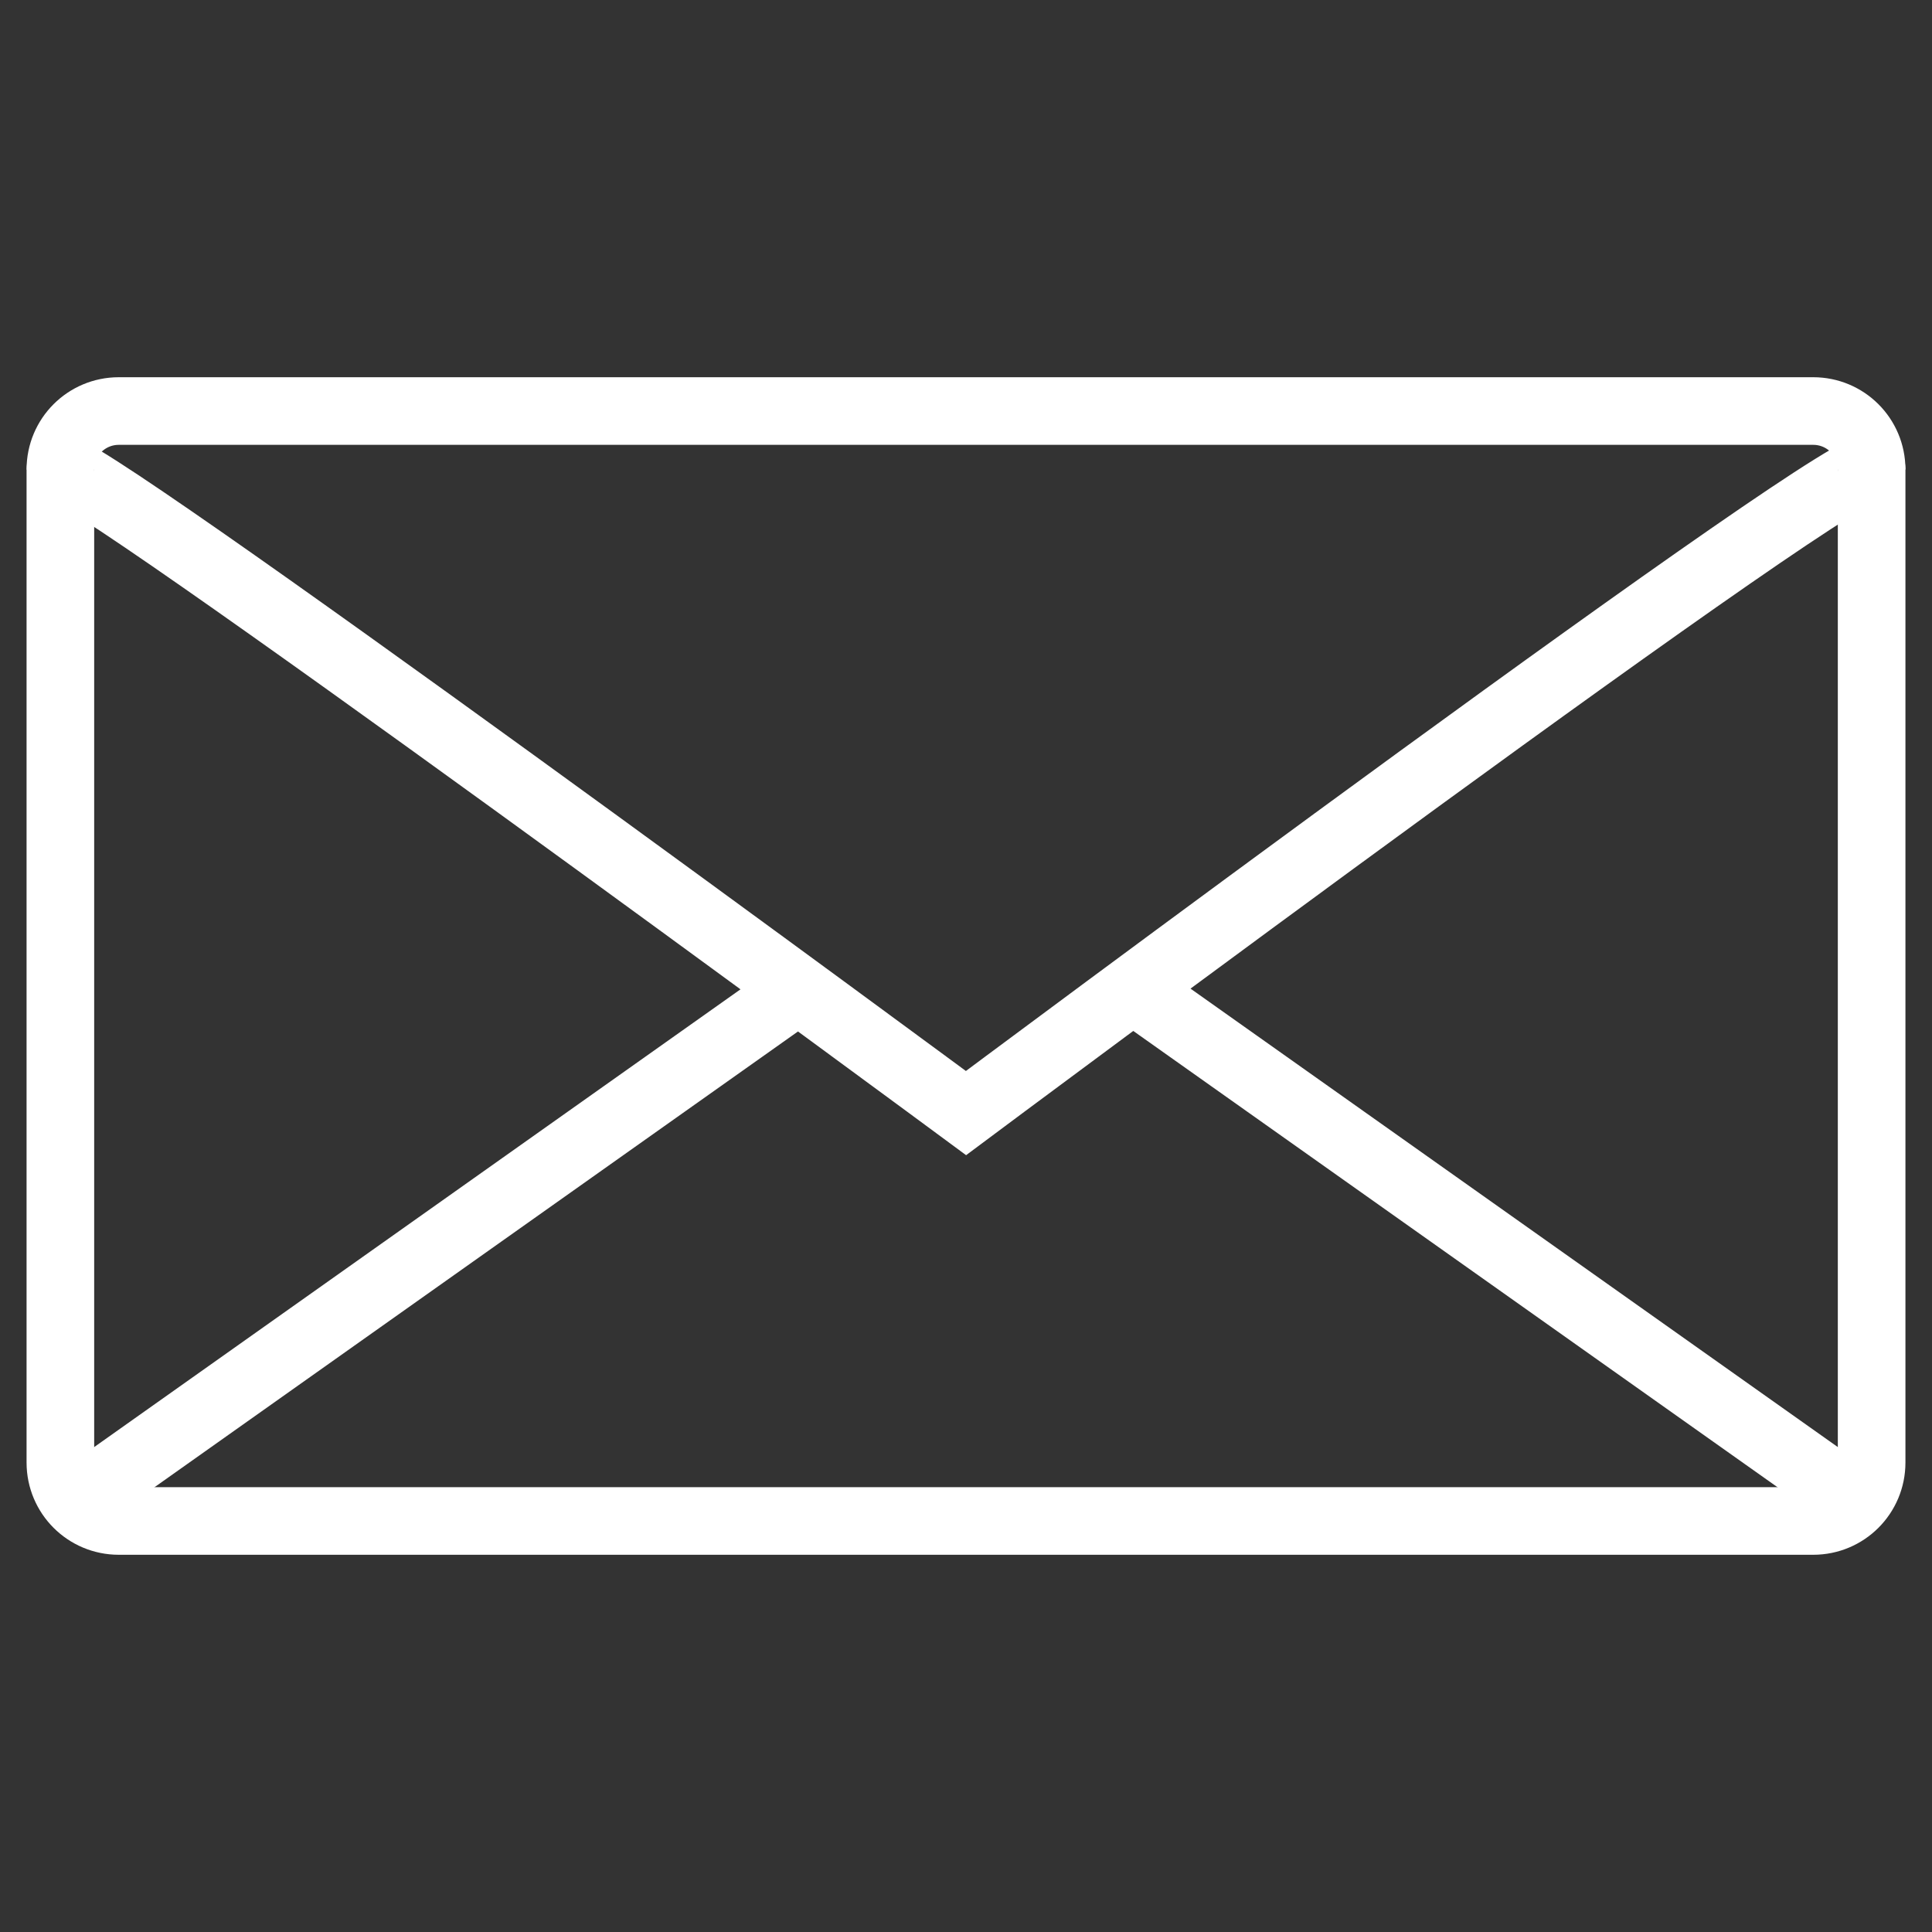
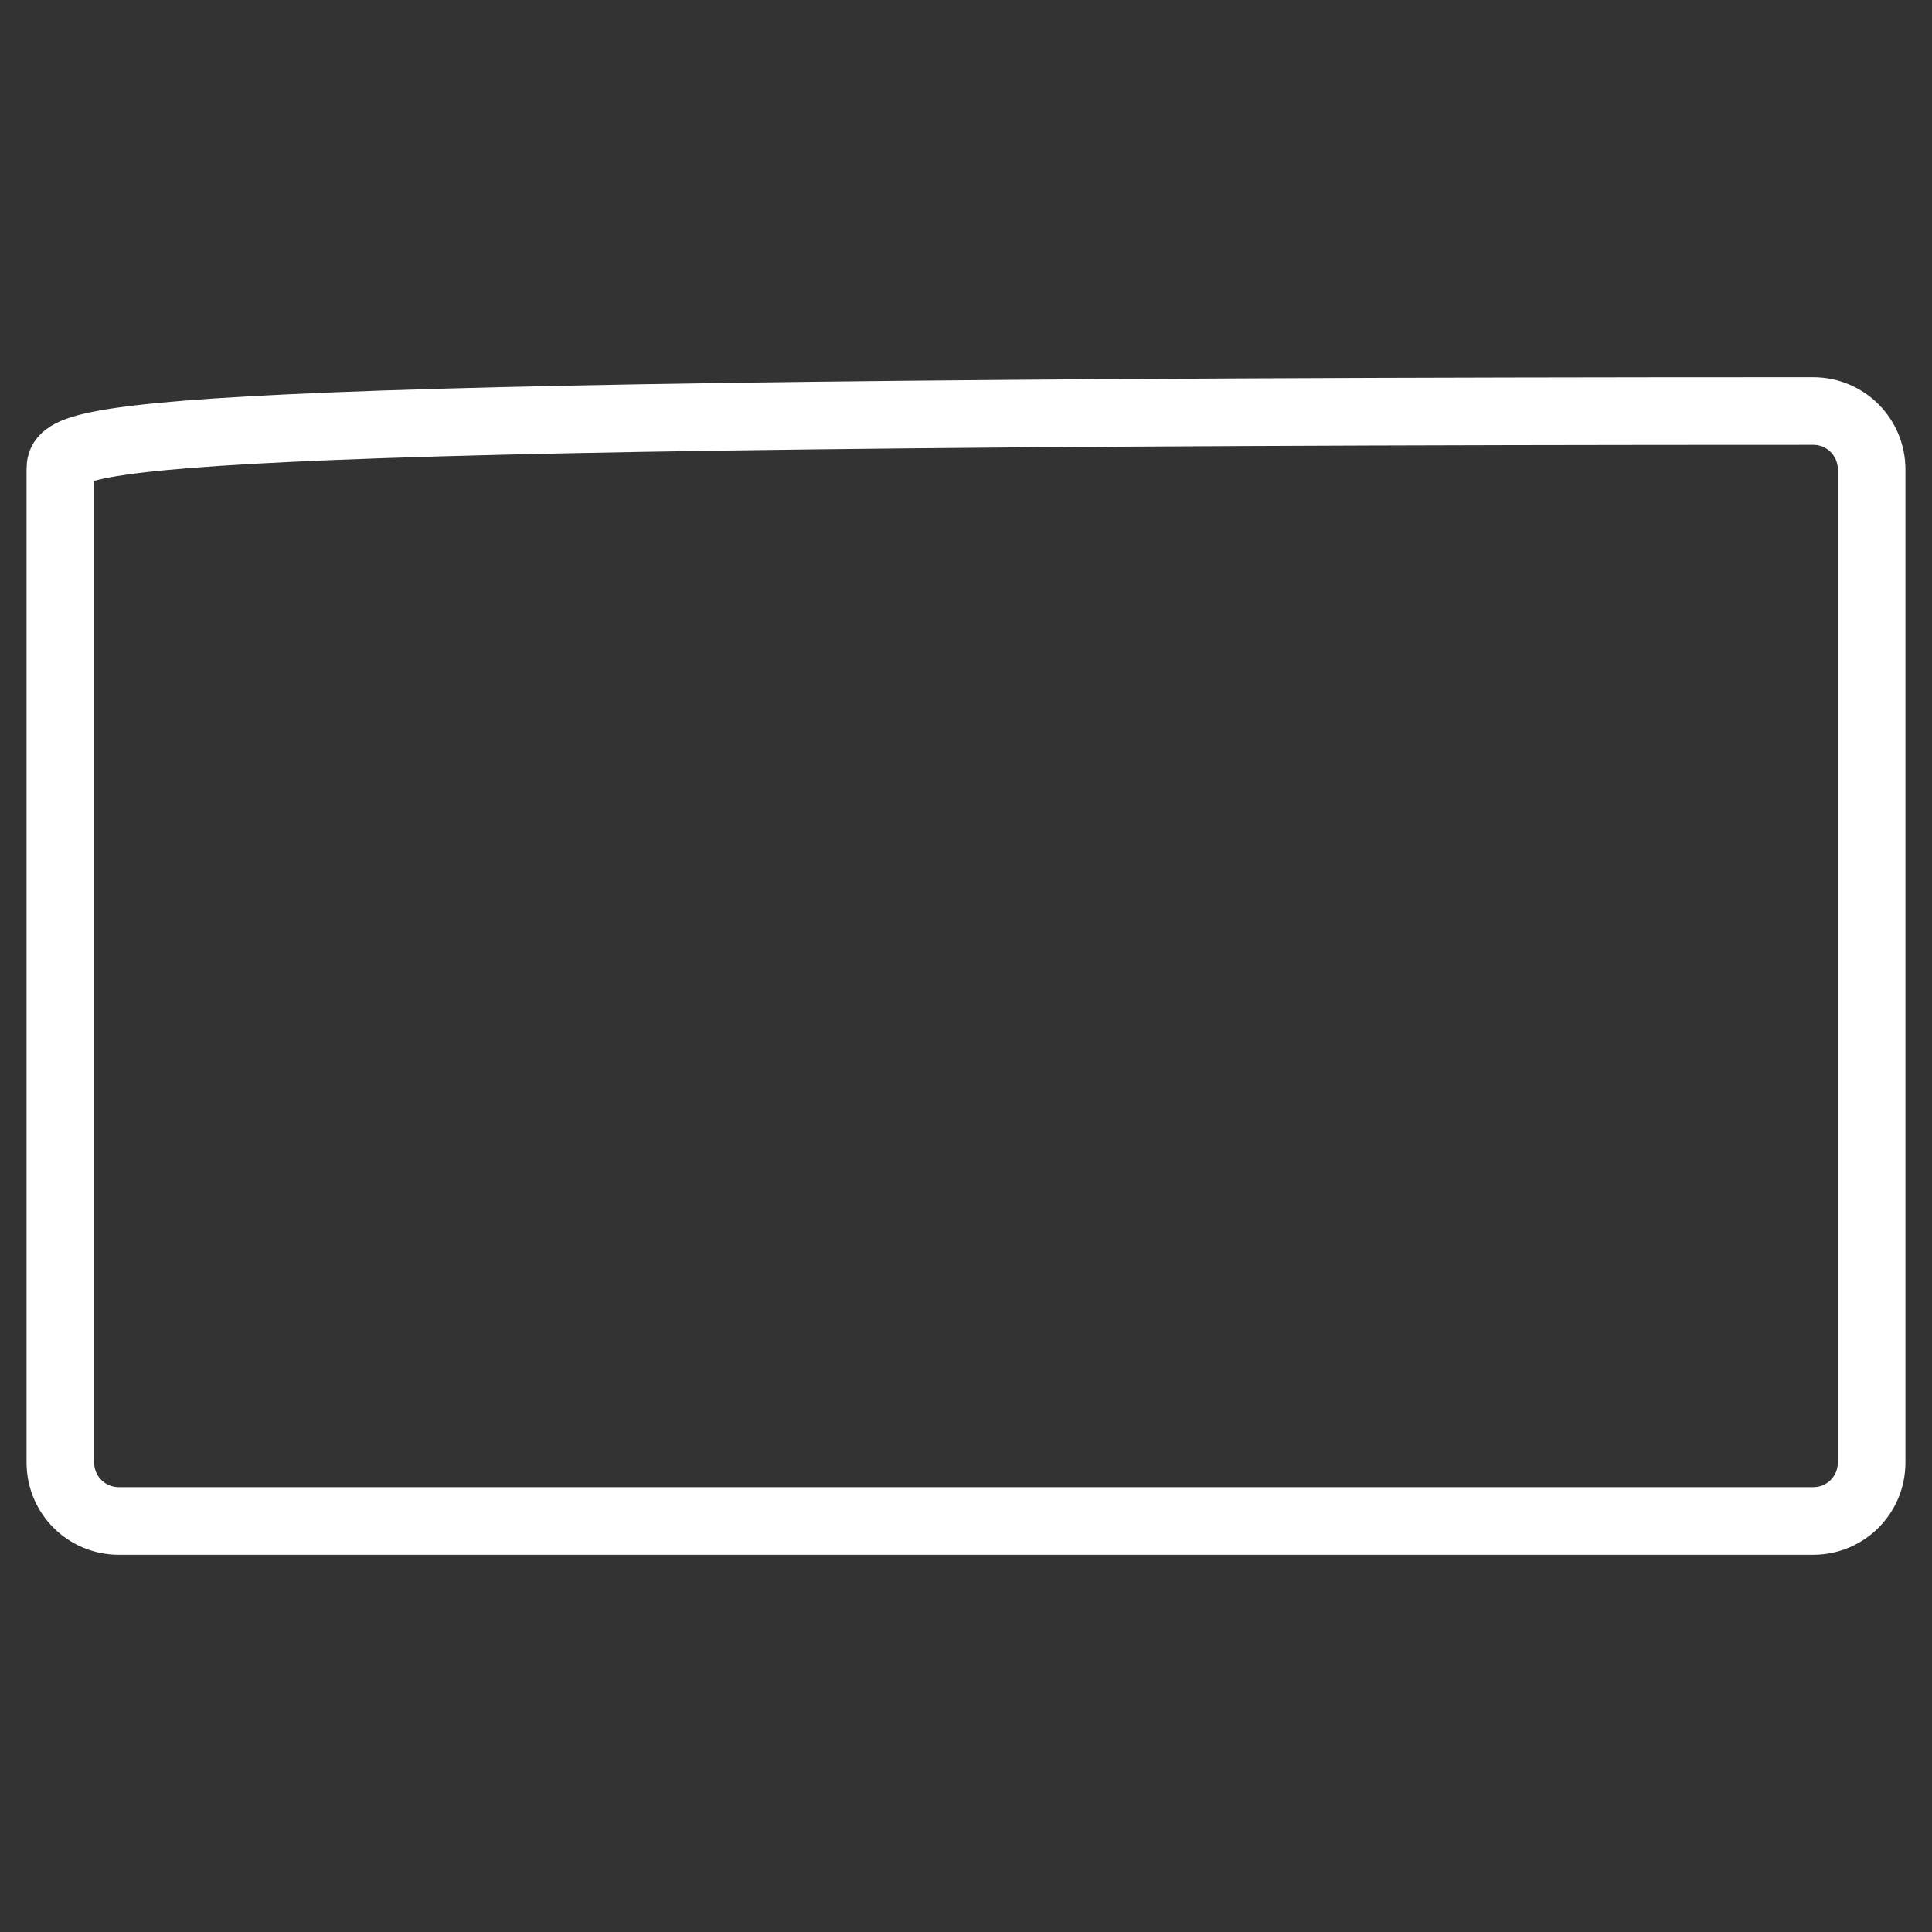
<svg xmlns="http://www.w3.org/2000/svg" version="1.1" id="Layer_1" x="0px" y="0px" viewBox="0 0 800 800" style="enable-background:new 0 0 800 800;" xml:space="preserve">
  <rect x="0" y="0" width="800" height="800" fill="#333333" stroke="none" />
  <style type="text/css">
	.st0{fill:none;stroke:#FFFFFF;stroke-width:28;}
</style>
  <g transform="translate(1 1)">
-     <path class="st0" d="M24,604.6c0,13.4,10.8,24.2,24.2,24.2h701.6c13.4,0,24.2-10.8,24.2-24.2V193.4c0-13.4-10.8-24.2-24.2-24.2   H48.2C34.8,169.2,24,180,24,193.4V604.6z" />
-     <path class="st0" d="M774,193.4c0-13.4-375,266.5-375,266.5S24,183,24,193.4 M761.9,616.7L471.6,411.1 M36.1,616.7l290.3-205.6" />
+     <path class="st0" d="M24,604.6c0,13.4,10.8,24.2,24.2,24.2h701.6c13.4,0,24.2-10.8,24.2-24.2V193.4c0-13.4-10.8-24.2-24.2-24.2   C34.8,169.2,24,180,24,193.4V604.6z" />
  </g>
</svg>